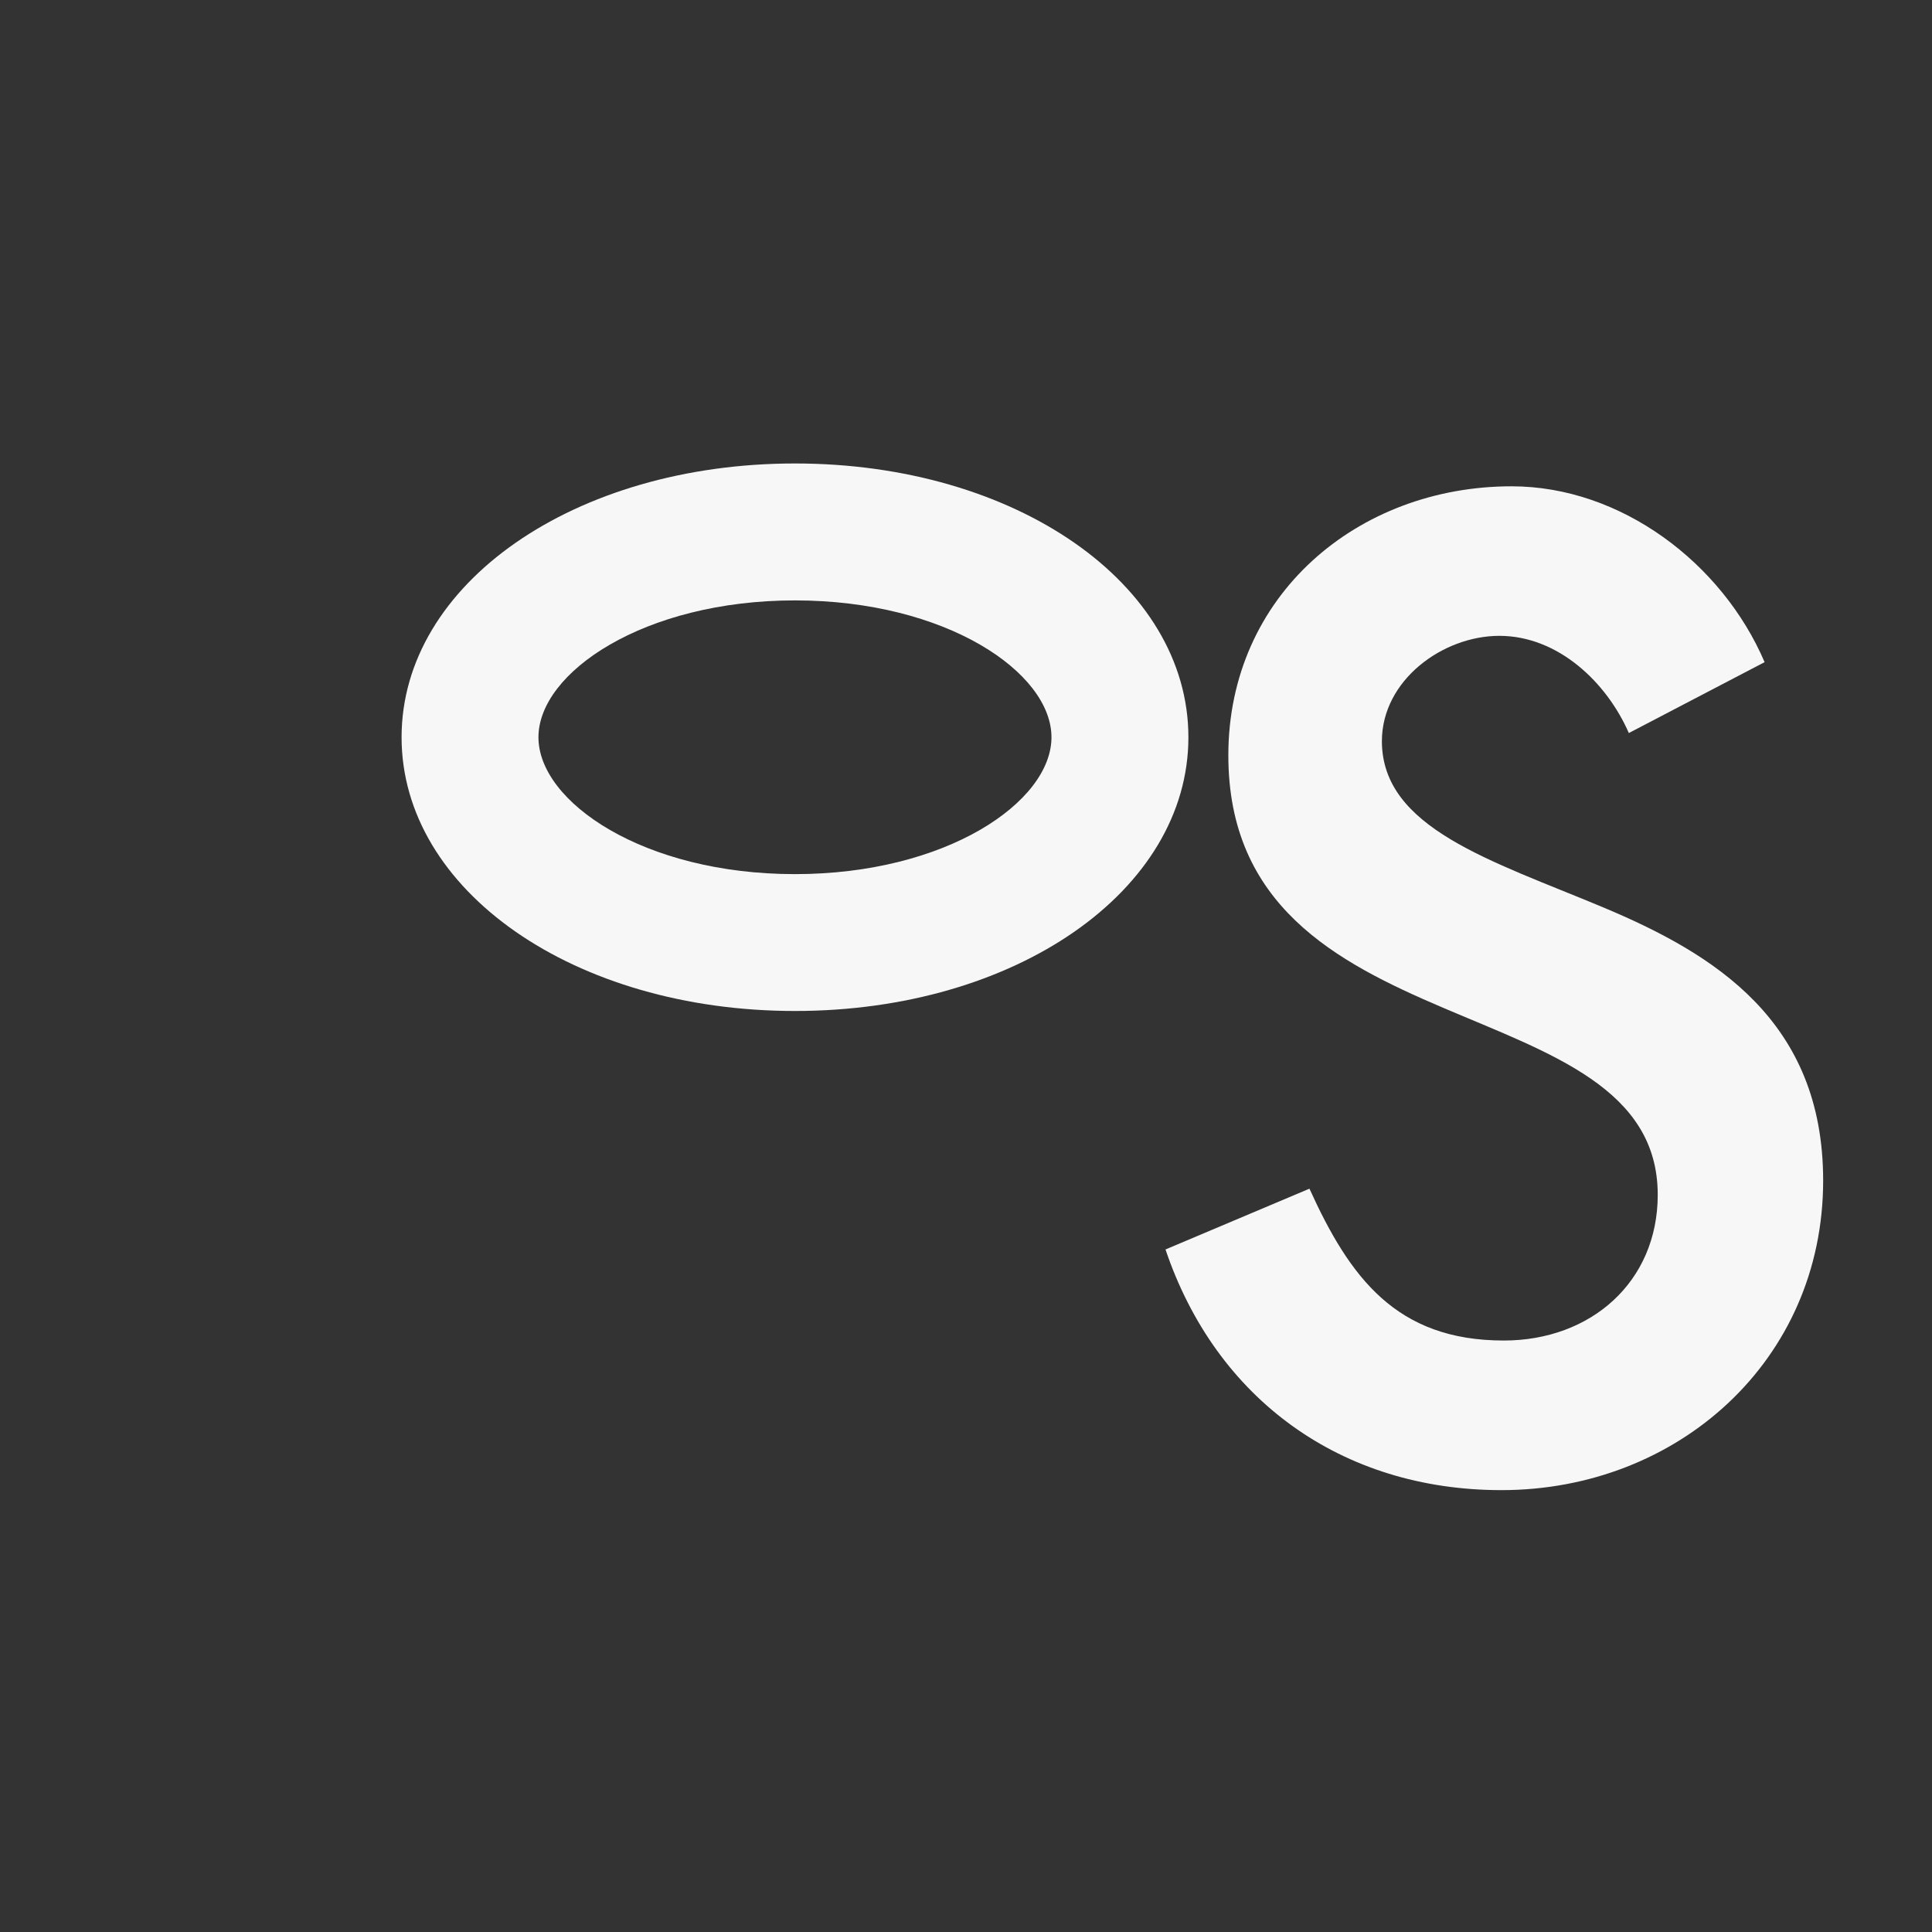
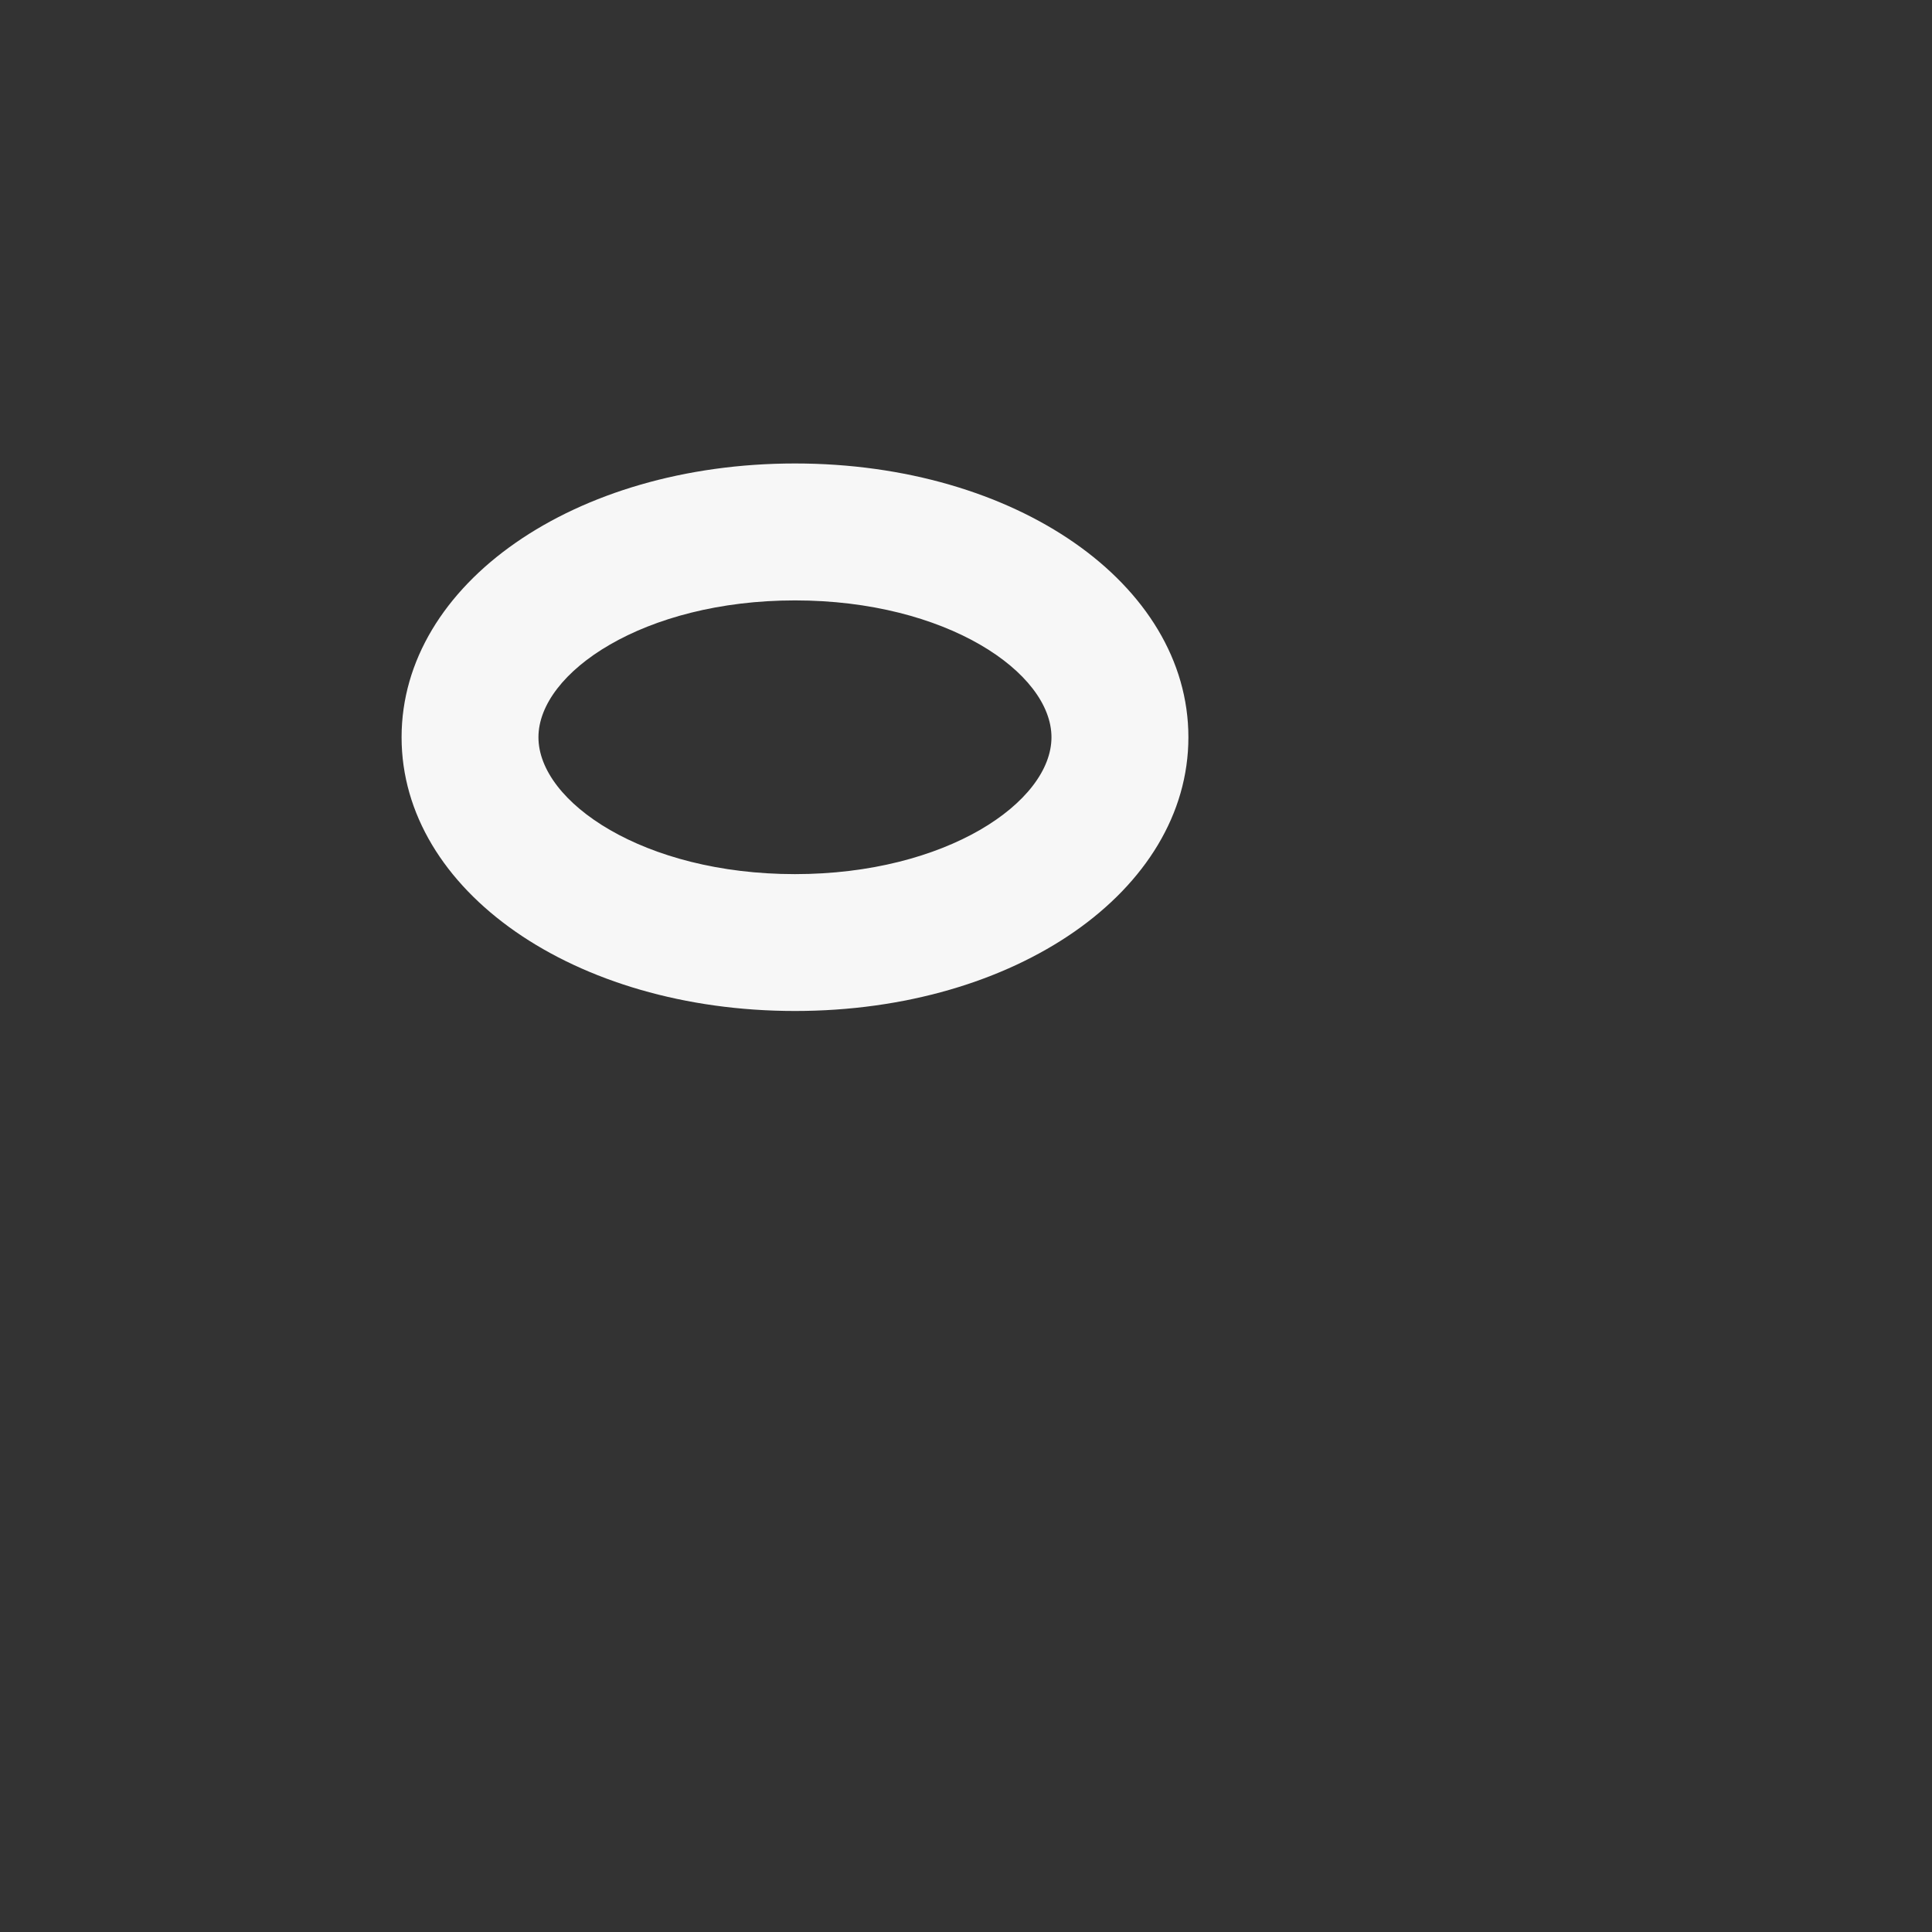
<svg xmlns="http://www.w3.org/2000/svg" id="Ebene_1" data-name="Ebene 1" viewBox="0 0 283.46 283.46">
  <rect x="0" y="0" width="283.46" height="283.46" fill="#333333" stroke="none" />
-   <path d="M258.9,97.15c-6.22-14.53-21.07-25.8-37.12-25.8-22.58,0-41.56,16-41.56,39.47,0,44,63,33.27,63,64.48,0,12.77-9.8,21.38-22.59,21.38-15.75,0-22.58-9.21-28.51-22.28L171,183.32c7.43,22,25.82,35.31,49.29,35.31,25.85,0,47.2-19,47.2-45.42,0-23.47-16-33.27-32.34-40.11s-32.4-11.59-32.4-24.36c0-8.92,8.91-15.45,17.23-15.45,8.63,0,15.76,6.84,19,14.26Z" style="fill:#f7f7f7" />
  <path d="M116.64,148.33c-32.36,0-57.72-17.64-57.72-40.16S84.28,68,116.64,68s57.72,17.65,57.72,40.17S149,148.33,116.64,148.33Zm0-60.24C94.46,88.09,79,98.67,79,108.17s15.45,20.08,37.63,20.08,37.64-10.58,37.64-20.08S138.82,88.09,116.64,88.09Z" style="fill:#f7f7f7" />
</svg>